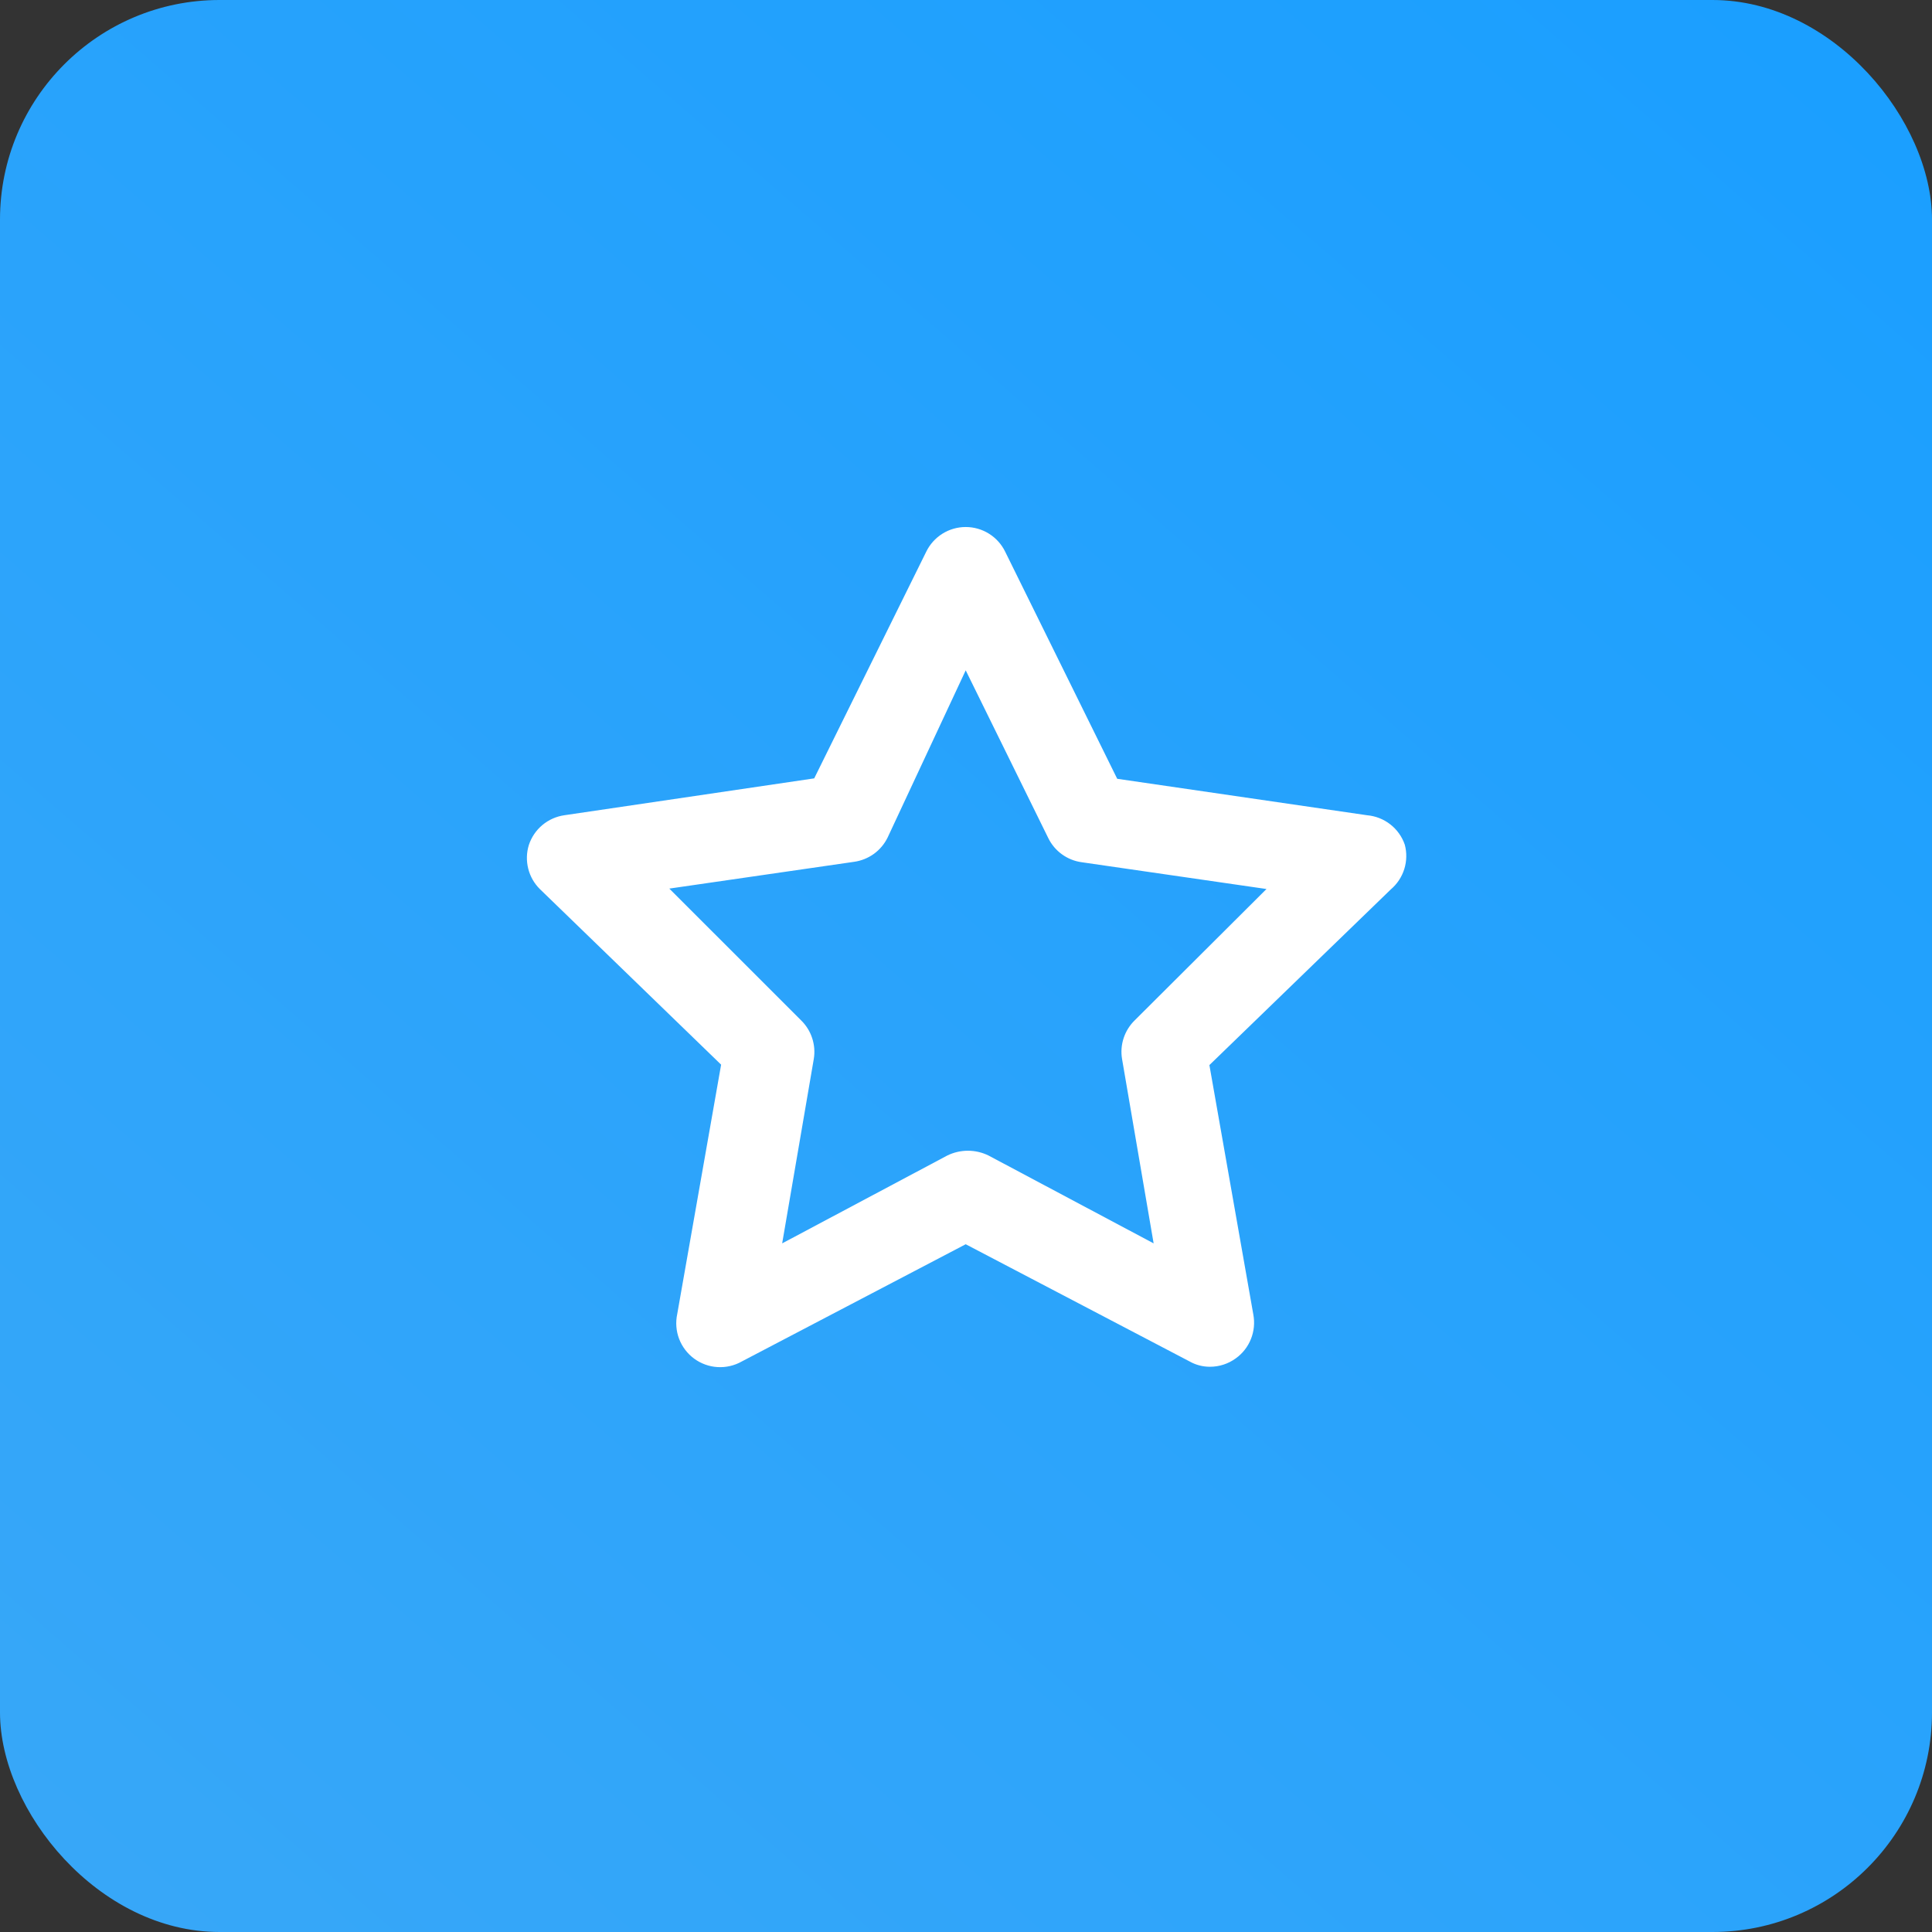
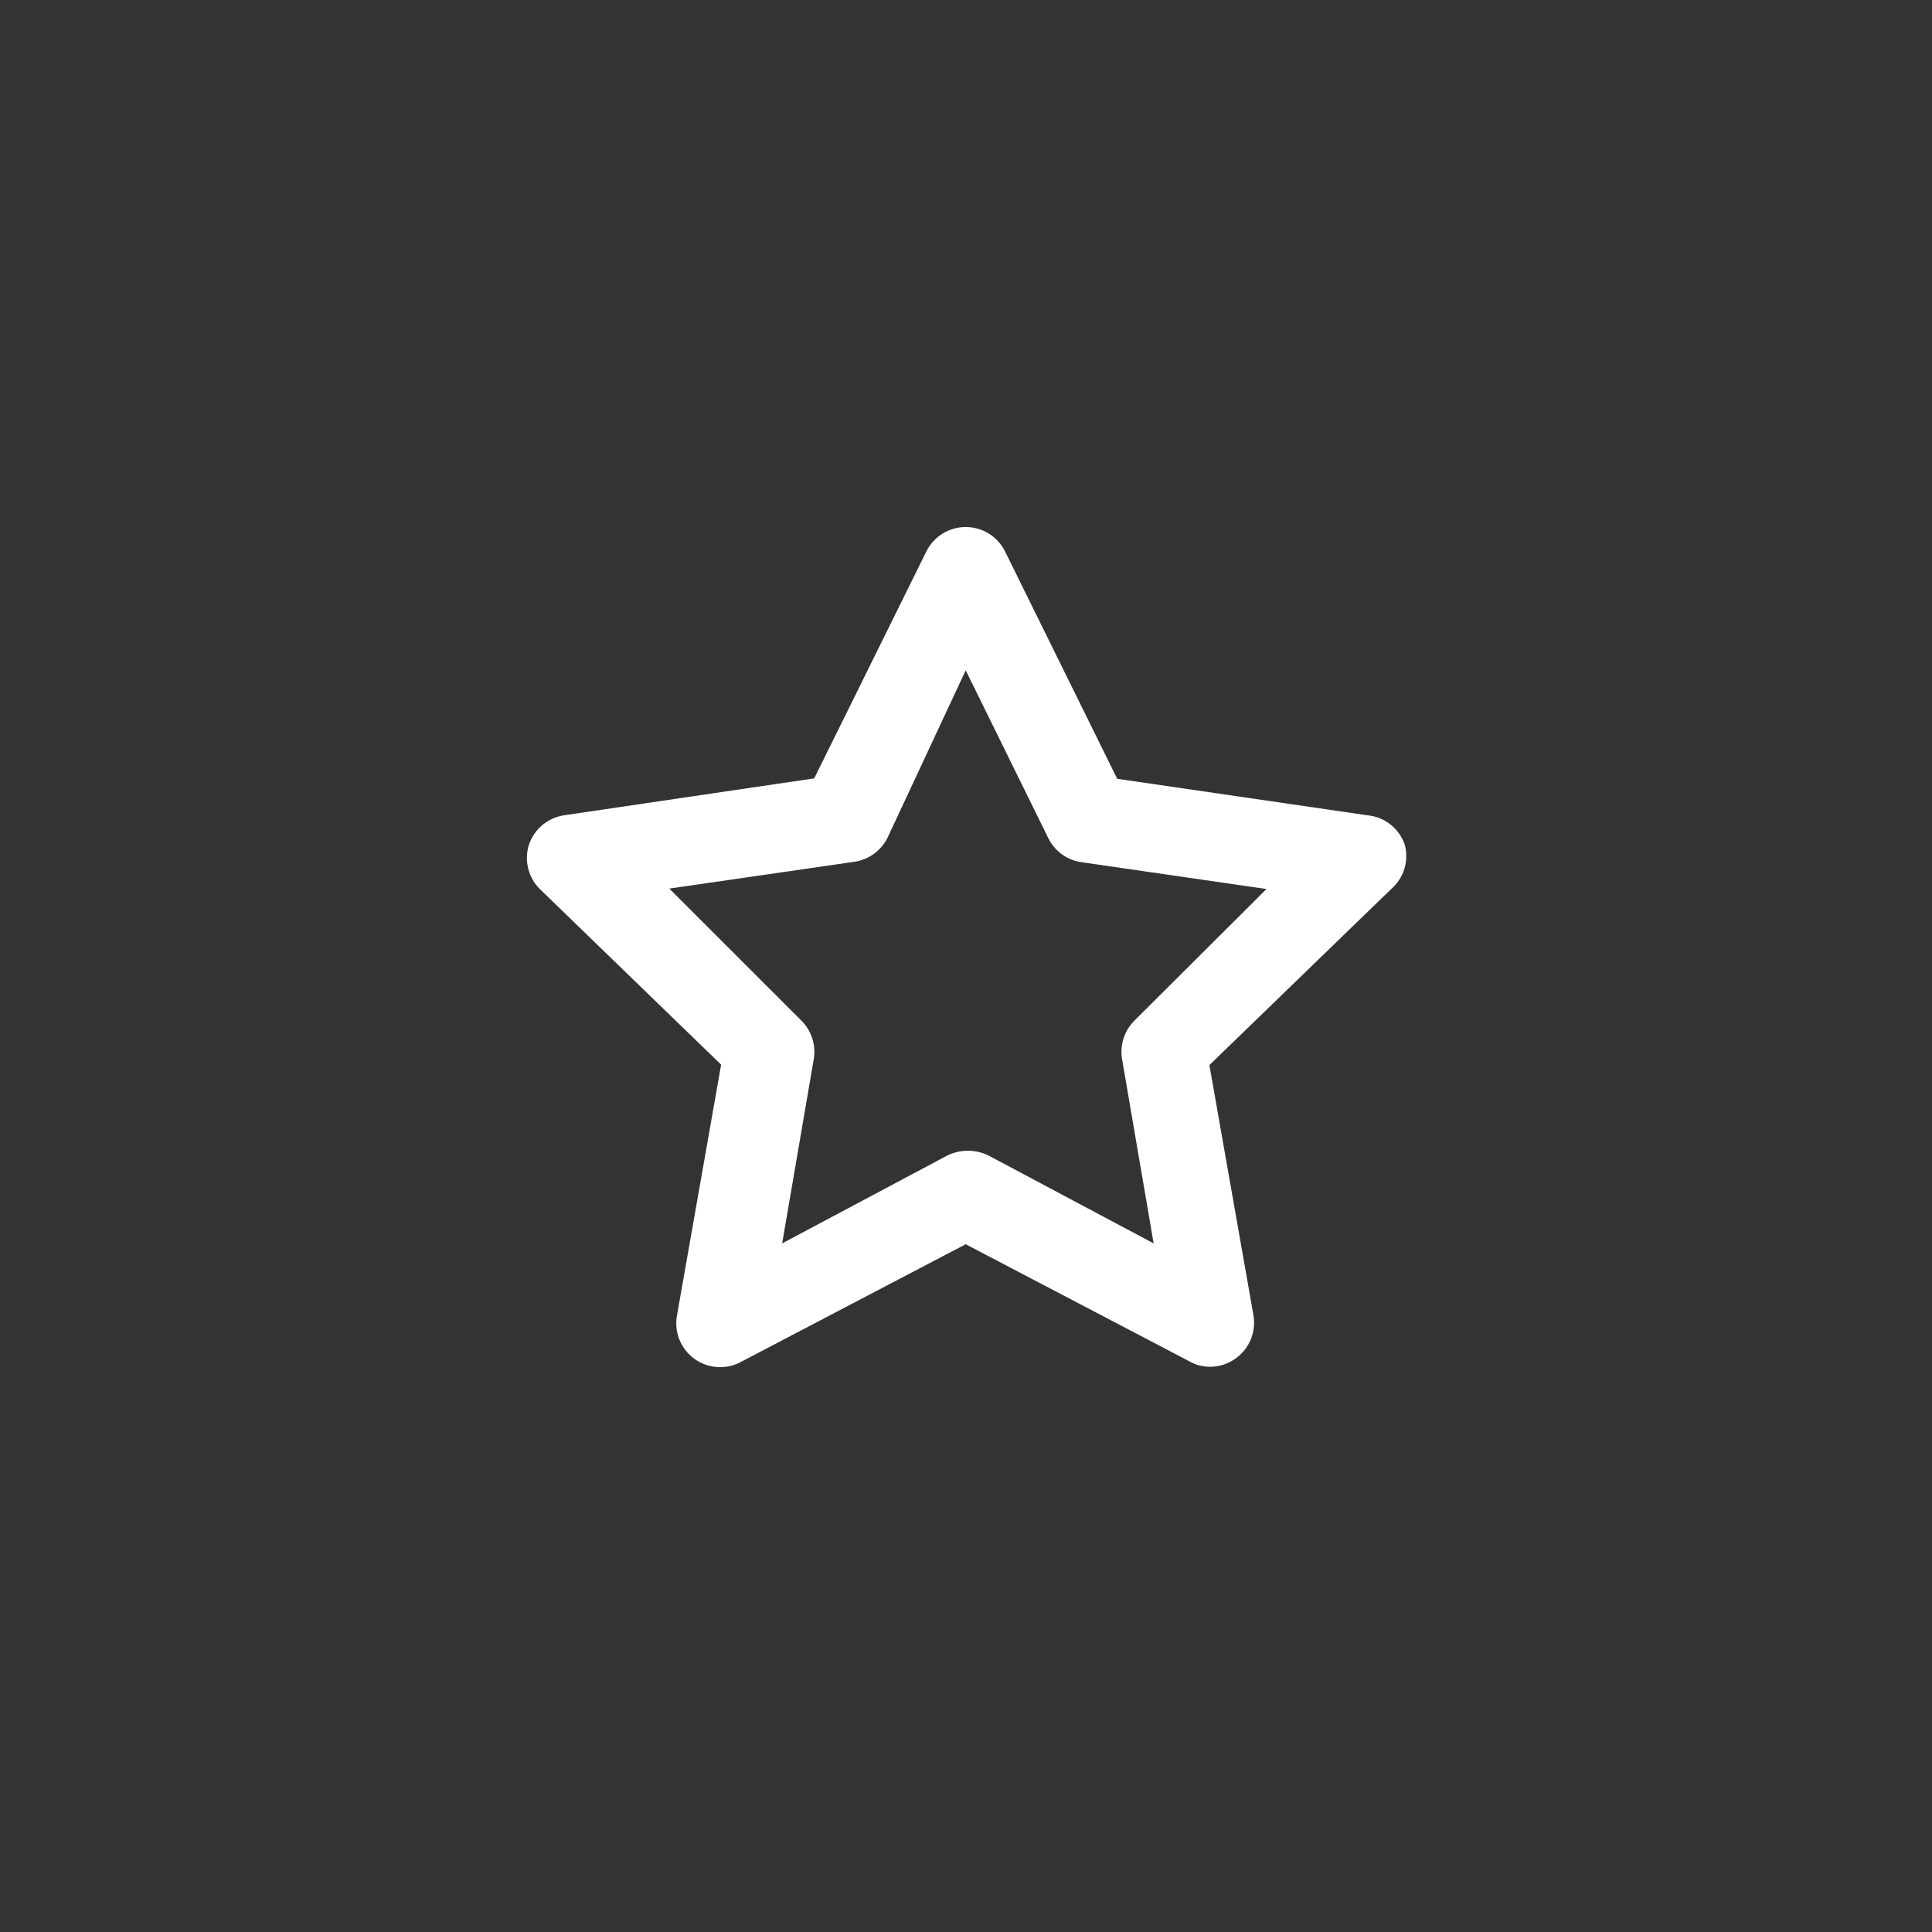
<svg xmlns="http://www.w3.org/2000/svg" width="60" height="60" viewBox="0 0 60 60" fill="none">
  <rect x="0" y="0" width="60" height="60" fill="#333333" stroke="none" />
-   <rect width="60" height="60" rx="6.818" fill="url(#paint0_linear_855_117)" />
  <path d="M43.627 26.232C43.541 25.983 43.385 25.763 43.176 25.601C42.968 25.439 42.718 25.341 42.455 25.318L34.696 24.186L31.218 17.136C31.107 16.906 30.932 16.711 30.715 16.575C30.498 16.439 30.247 16.367 29.991 16.367C29.735 16.367 29.484 16.439 29.267 16.575C29.05 16.711 28.875 16.906 28.764 17.136L25.286 24.173L17.527 25.318C17.275 25.354 17.038 25.46 16.842 25.624C16.647 25.788 16.502 26.003 16.423 26.245C16.35 26.482 16.344 26.734 16.404 26.975C16.464 27.215 16.588 27.434 16.764 27.609L22.395 33.064L21.032 40.809C20.977 41.066 20.997 41.334 21.09 41.579C21.184 41.825 21.346 42.038 21.558 42.194C21.77 42.349 22.022 42.441 22.284 42.456C22.546 42.472 22.808 42.411 23.036 42.282L29.991 38.641L36.946 42.282C37.137 42.39 37.353 42.446 37.573 42.446C37.862 42.447 38.143 42.356 38.377 42.186C38.589 42.035 38.753 41.826 38.849 41.584C38.946 41.343 38.971 41.078 38.923 40.823L37.559 33.077L43.191 27.623C43.388 27.456 43.533 27.237 43.611 26.991C43.688 26.744 43.694 26.481 43.627 26.232ZM35.241 31.686C35.083 31.84 34.965 32.029 34.896 32.238C34.827 32.447 34.81 32.669 34.846 32.886L35.827 38.614L30.7 35.886C30.501 35.788 30.282 35.737 30.059 35.737C29.837 35.737 29.617 35.788 29.418 35.886L24.291 38.614L25.273 32.886C25.309 32.669 25.291 32.447 25.222 32.238C25.154 32.029 25.035 31.84 24.877 31.686L20.786 27.596L26.527 26.764C26.748 26.733 26.958 26.648 27.139 26.518C27.32 26.387 27.465 26.214 27.564 26.014L29.991 20.818L32.555 26.027C32.653 26.228 32.799 26.401 32.979 26.531C33.16 26.662 33.37 26.747 33.591 26.777L39.332 27.609L35.241 31.686Z" fill="white" />
  <defs>
    <linearGradient id="paint0_linear_855_117" x1="56.053" y1="-0.789" x2="3.947" y2="59.211" gradientUnits="userSpaceOnUse">
      <stop offset="0.021" stop-color="#1B9FFF" />
      <stop offset="1" stop-color="#37A7F8" />
    </linearGradient>
  </defs>
</svg>